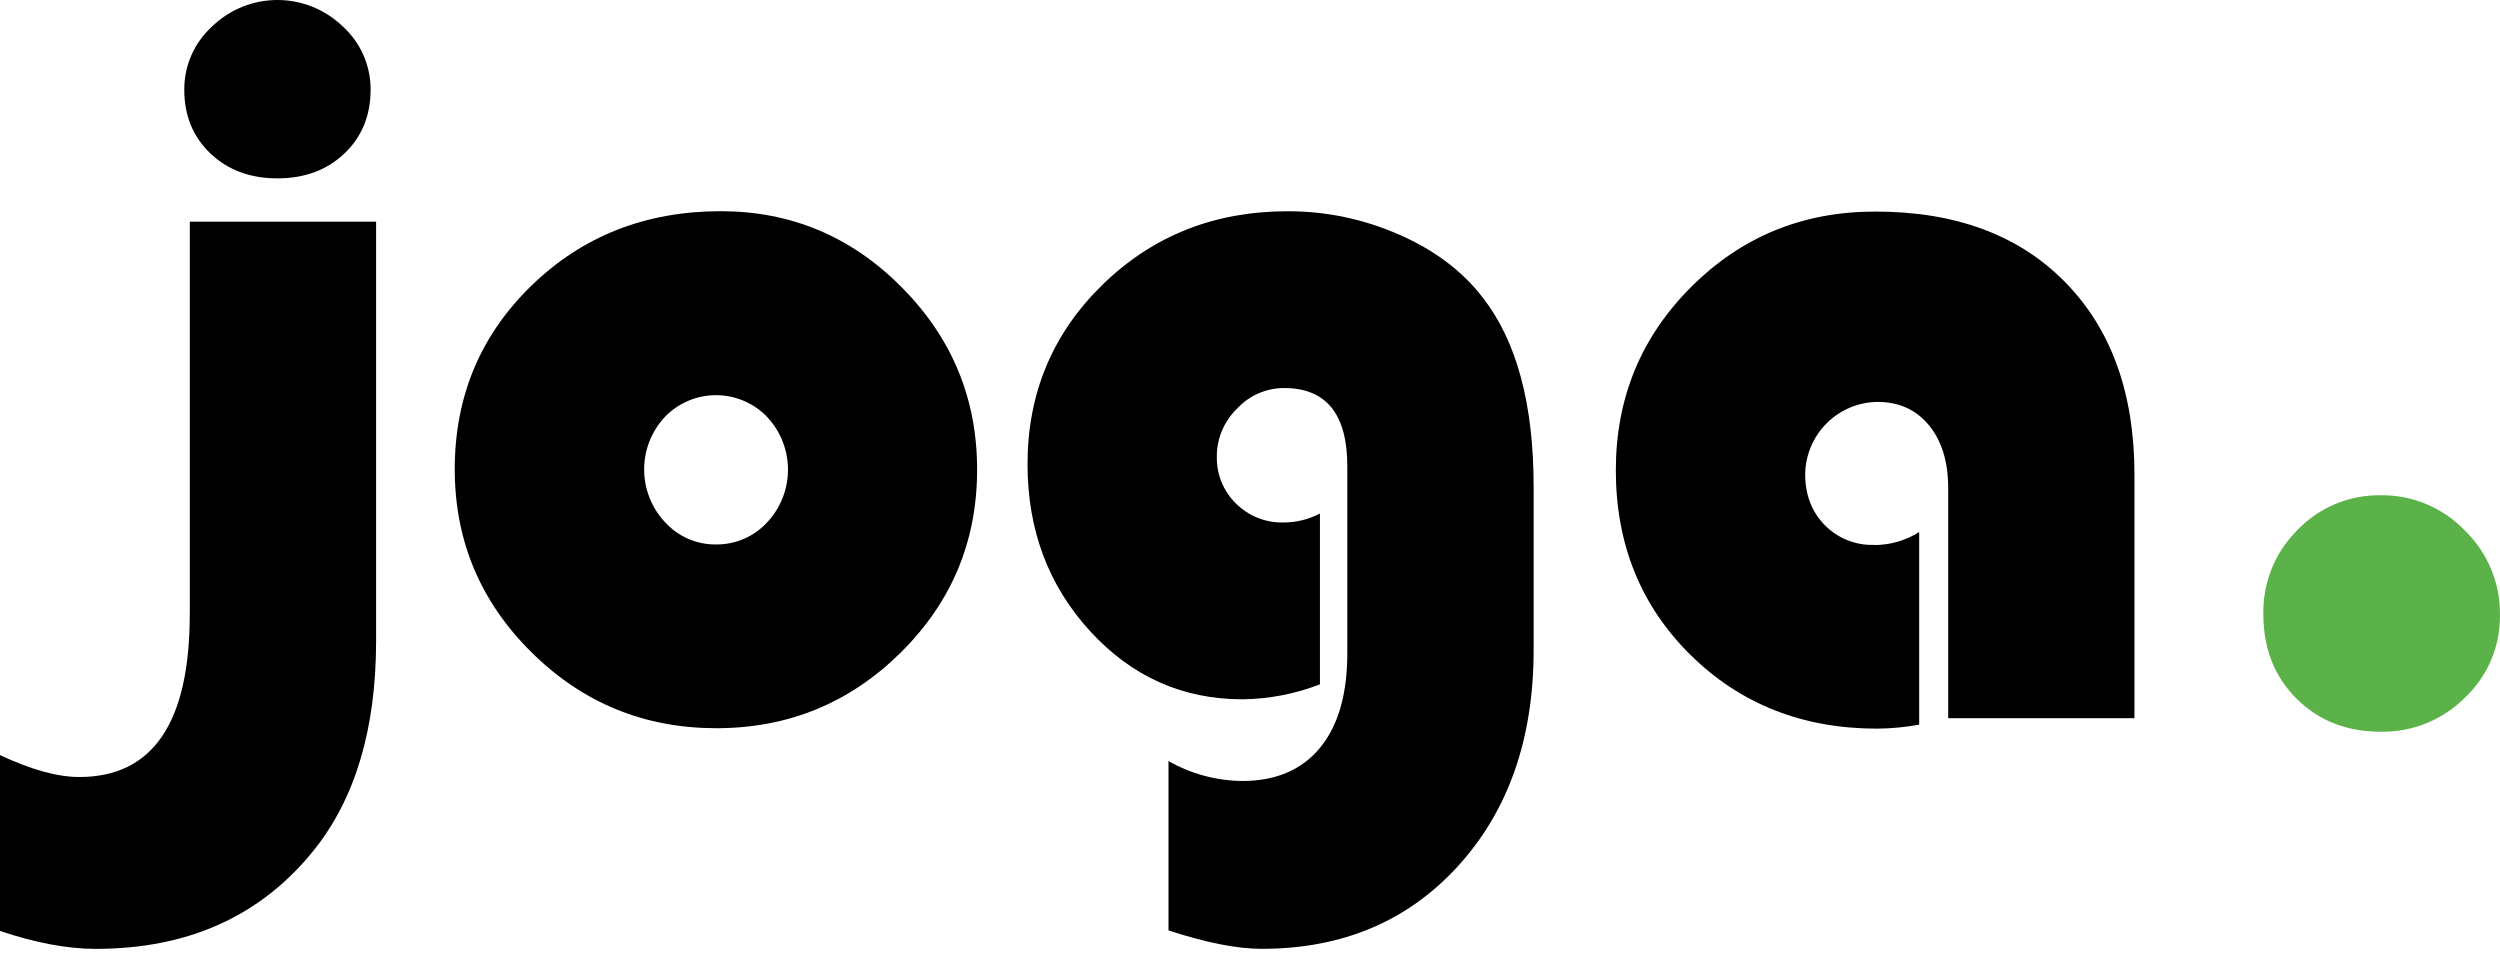
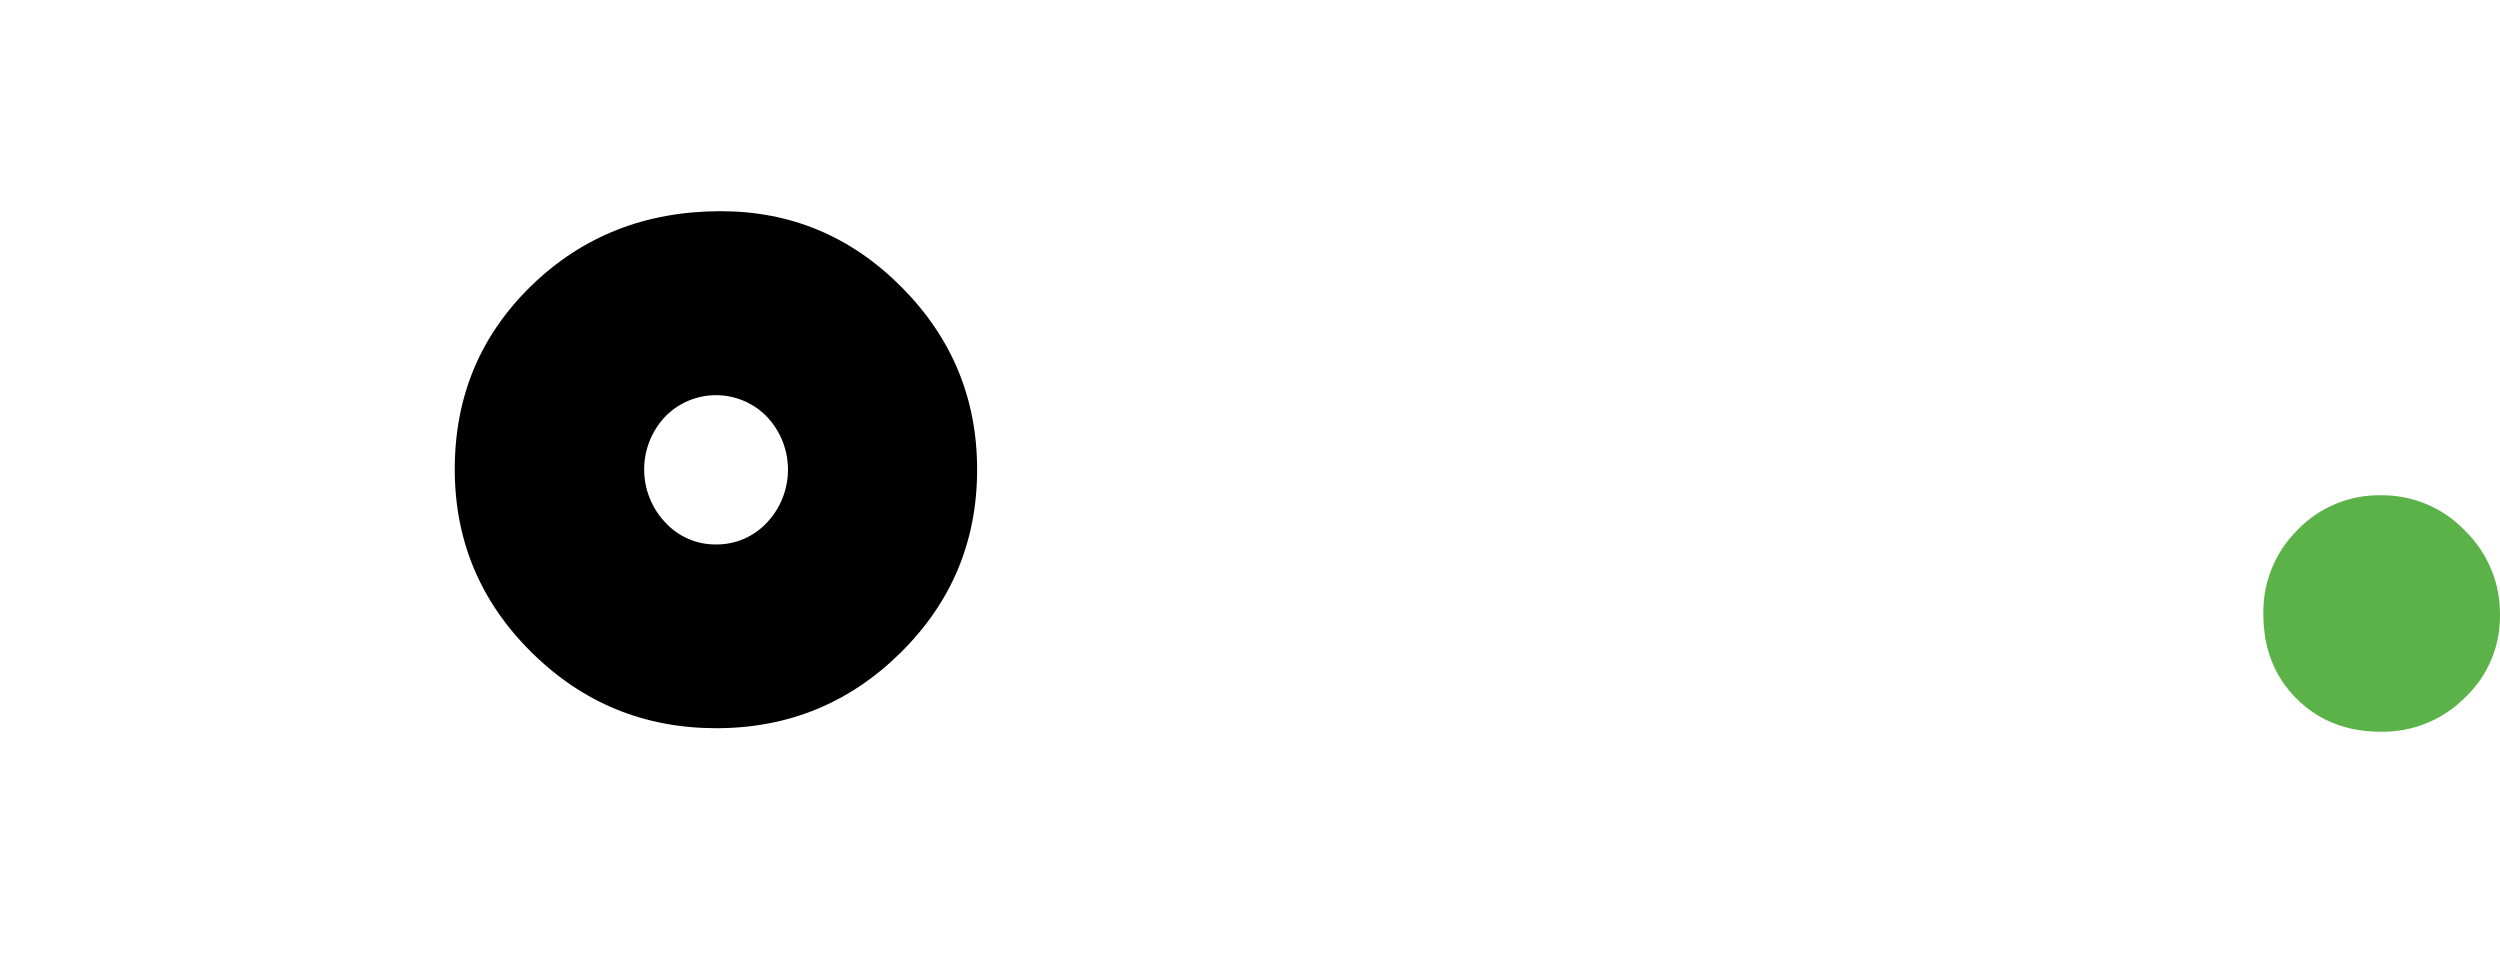
<svg xmlns="http://www.w3.org/2000/svg" width="159" height="61" viewBox="0 0 159 61" fill="none">
-   <path d="M12.068 39.059C12.068 45.965 9.724 49.418 5.036 49.418C3.664 49.418 1.985 48.954 0 48.024V59.208C2.262 59.968 4.289 60.348 6.083 60.348C11.974 60.348 16.599 58.257 19.959 54.076C22.6 50.782 23.92 46.344 23.92 40.761V14.097H12.072V39.059H12.068ZM13.478 1.695C12.921 2.203 12.476 2.822 12.173 3.513C11.87 4.203 11.716 4.95 11.72 5.704C11.72 7.352 12.275 8.704 13.384 9.76C14.493 10.816 15.914 11.344 17.645 11.344C19.377 11.344 20.797 10.816 21.906 9.76C23.015 8.704 23.57 7.352 23.57 5.704C23.574 4.95 23.42 4.203 23.117 3.513C22.815 2.822 22.37 2.203 21.813 1.695C20.698 0.608 19.202 0 17.645 0C16.088 0 14.593 0.608 13.478 1.695Z" fill="black" />
  <path d="M33.8 18.167C30.549 21.326 28.922 25.217 28.922 29.841C28.922 34.383 30.549 38.264 33.8 41.483C37.052 44.703 40.97 46.313 45.554 46.314C50.135 46.314 54.047 44.709 57.29 41.499C60.533 38.288 62.151 34.405 62.144 29.847C62.144 25.348 60.544 21.487 57.344 18.265C54.144 15.043 50.308 13.432 45.837 13.432C41.065 13.432 37.052 15.01 33.8 18.167ZM48.78 26.506C49.638 27.416 50.116 28.619 50.116 29.87C50.116 31.12 49.638 32.324 48.78 33.233C48.366 33.679 47.863 34.034 47.304 34.275C46.744 34.515 46.141 34.635 45.532 34.627C44.928 34.633 44.33 34.512 43.776 34.272C43.222 34.032 42.724 33.678 42.316 33.233C41.453 32.325 40.971 31.122 40.968 29.869C40.965 28.617 41.442 27.412 42.3 26.5C42.721 26.067 43.225 25.722 43.782 25.488C44.339 25.253 44.937 25.132 45.541 25.133C46.145 25.133 46.743 25.255 47.3 25.491C47.856 25.727 48.359 26.072 48.78 26.506Z" fill="black" />
-   <path d="M81.636 33.23C81.076 33.245 80.52 33.145 80 32.939C79.48 32.732 79.008 32.422 78.611 32.028C78.211 31.637 77.896 31.168 77.686 30.65C77.476 30.133 77.376 29.577 77.39 29.018C77.39 28.454 77.504 27.895 77.724 27.375C77.945 26.856 78.267 26.386 78.673 25.994C79.054 25.579 79.516 25.248 80.032 25.022C80.547 24.796 81.104 24.679 81.667 24.679C84.349 24.679 85.689 26.337 85.689 29.653V41.532C85.689 44.151 85.109 46.163 83.948 47.566C82.787 48.969 81.139 49.671 79.005 49.671C77.36 49.654 75.746 49.218 74.317 48.403V59.175C76.703 59.956 78.678 60.346 80.241 60.346C85.373 60.346 89.539 58.588 92.739 55.072C95.939 51.556 97.539 46.978 97.539 41.338V30.961C97.539 25.703 96.462 21.693 94.307 18.933C93.02 17.249 91.246 15.912 88.986 14.924C86.751 13.936 84.333 13.429 81.89 13.436C77.243 13.436 73.325 14.988 70.136 18.093C66.946 21.198 65.351 25.008 65.351 29.524C65.351 33.704 66.677 37.242 69.327 40.137C71.978 43.033 75.214 44.479 79.036 44.476C80.717 44.454 82.38 44.132 83.948 43.525V32.66C83.234 33.034 82.441 33.23 81.636 33.23Z" fill="black" />
-   <path d="M119.176 34.655C118.595 34.672 118.017 34.568 117.478 34.35C116.939 34.132 116.452 33.804 116.046 33.388C115.222 32.544 114.81 31.467 114.81 30.156C114.826 28.942 115.315 27.782 116.173 26.924C117.032 26.065 118.191 25.576 119.405 25.561C120.777 25.561 121.87 26.057 122.684 27.049C123.498 28.041 123.905 29.371 123.905 31.04V45.676H135.752V30.185C135.752 25.011 134.279 20.928 131.333 17.934C128.387 14.941 124.356 13.448 119.24 13.457C114.656 13.457 110.765 15.052 107.567 18.241C104.368 21.431 102.768 25.317 102.767 29.9C102.767 34.61 104.35 38.528 107.518 41.654C110.685 44.779 114.642 46.342 119.387 46.342C120.284 46.334 121.178 46.249 122.06 46.088V33.838C121.198 34.382 120.198 34.669 119.178 34.664L119.176 34.655Z" fill="black" />
  <path d="M146.134 33.691C145.424 34.391 144.864 35.228 144.488 36.151C144.113 37.074 143.929 38.065 143.949 39.061C143.949 41.237 144.651 43.027 146.056 44.431C147.461 45.836 149.251 46.538 151.426 46.538C152.417 46.554 153.401 46.37 154.32 45.998C155.238 45.625 156.072 45.071 156.772 44.369C157.489 43.693 158.057 42.874 158.441 41.966C158.824 41.058 159.014 40.08 158.999 39.095C159.009 38.099 158.817 37.112 158.434 36.193C158.051 35.274 157.486 34.443 156.772 33.749C156.083 33.027 155.253 32.454 154.333 32.067C153.414 31.68 152.424 31.487 151.426 31.499C150.441 31.481 149.462 31.667 148.551 32.044C147.641 32.421 146.818 32.981 146.134 33.691Z" fill="#5AB248" />
</svg>